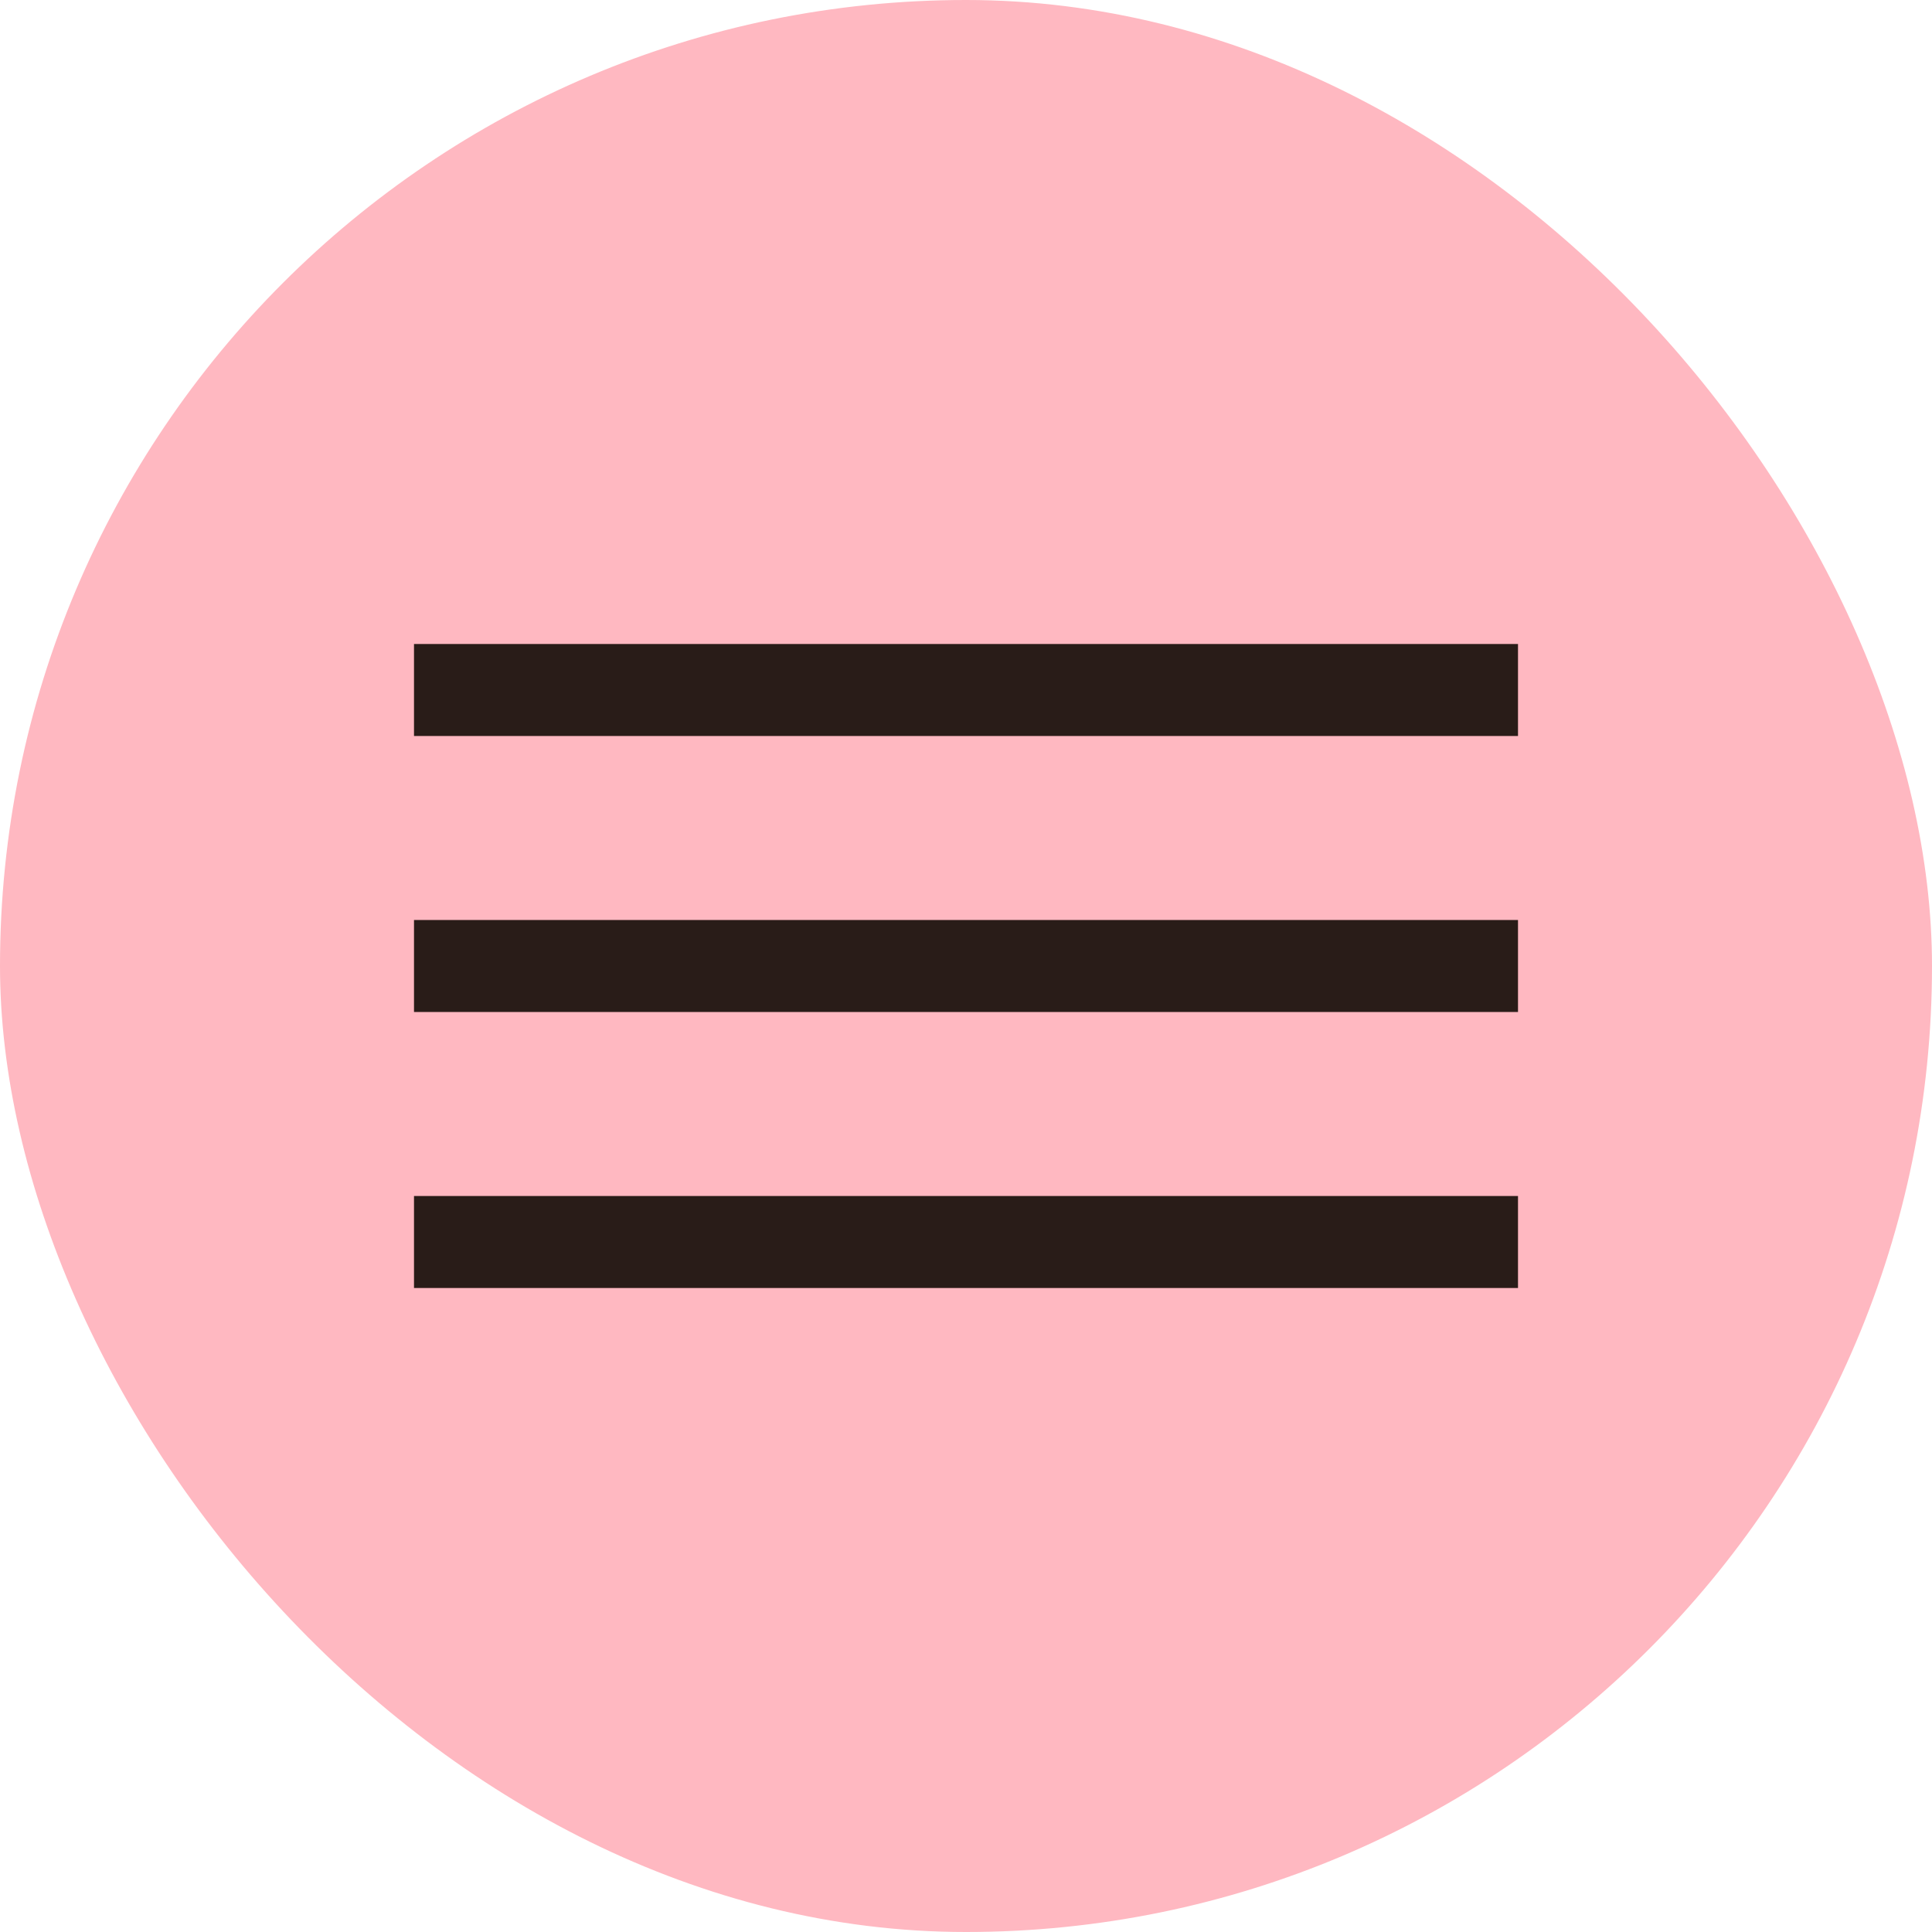
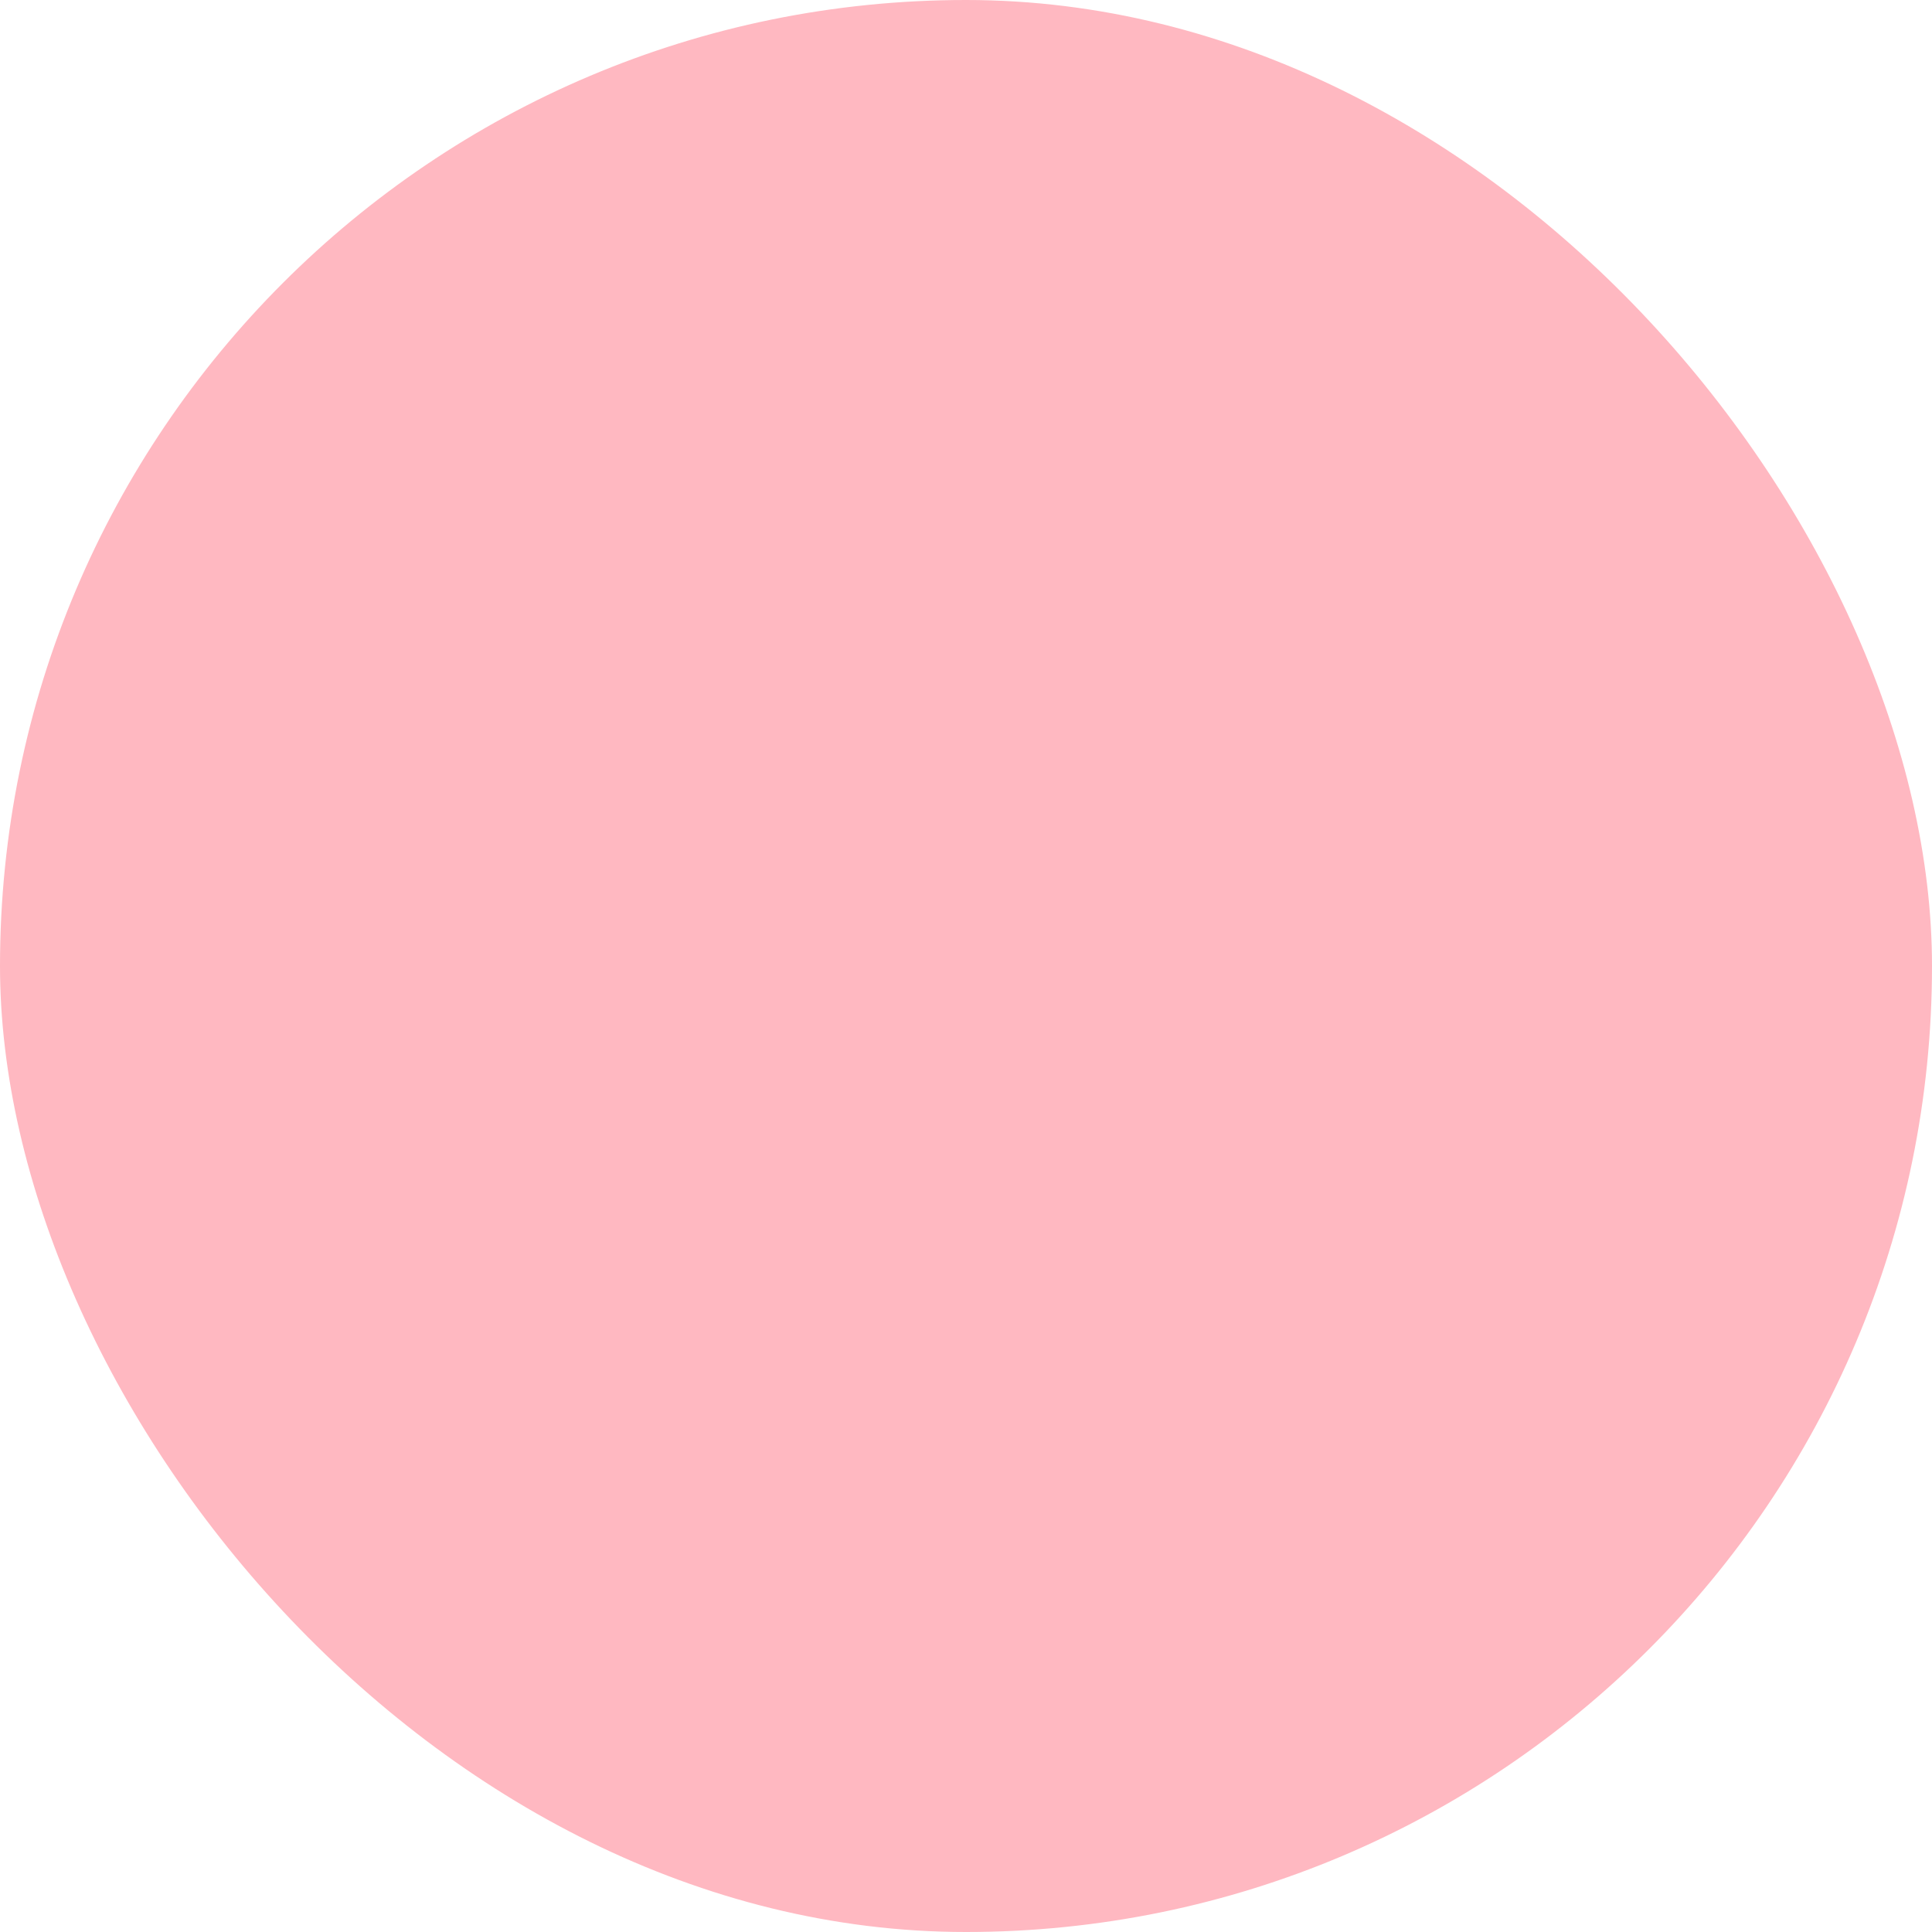
<svg xmlns="http://www.w3.org/2000/svg" width="42" height="42" viewBox="0 0 42 42" fill="none">
  <rect width="42" height="42" rx="21" fill="#FFB8C1" />
-   <line x1="9" y1="15" x2="33" y2="15" stroke="#291C18" stroke-width="2" />
-   <line x1="9" y1="21" x2="33" y2="21" stroke="#291C18" stroke-width="2" />
-   <line x1="9" y1="27" x2="33" y2="27" stroke="#291C18" stroke-width="2" />
</svg>